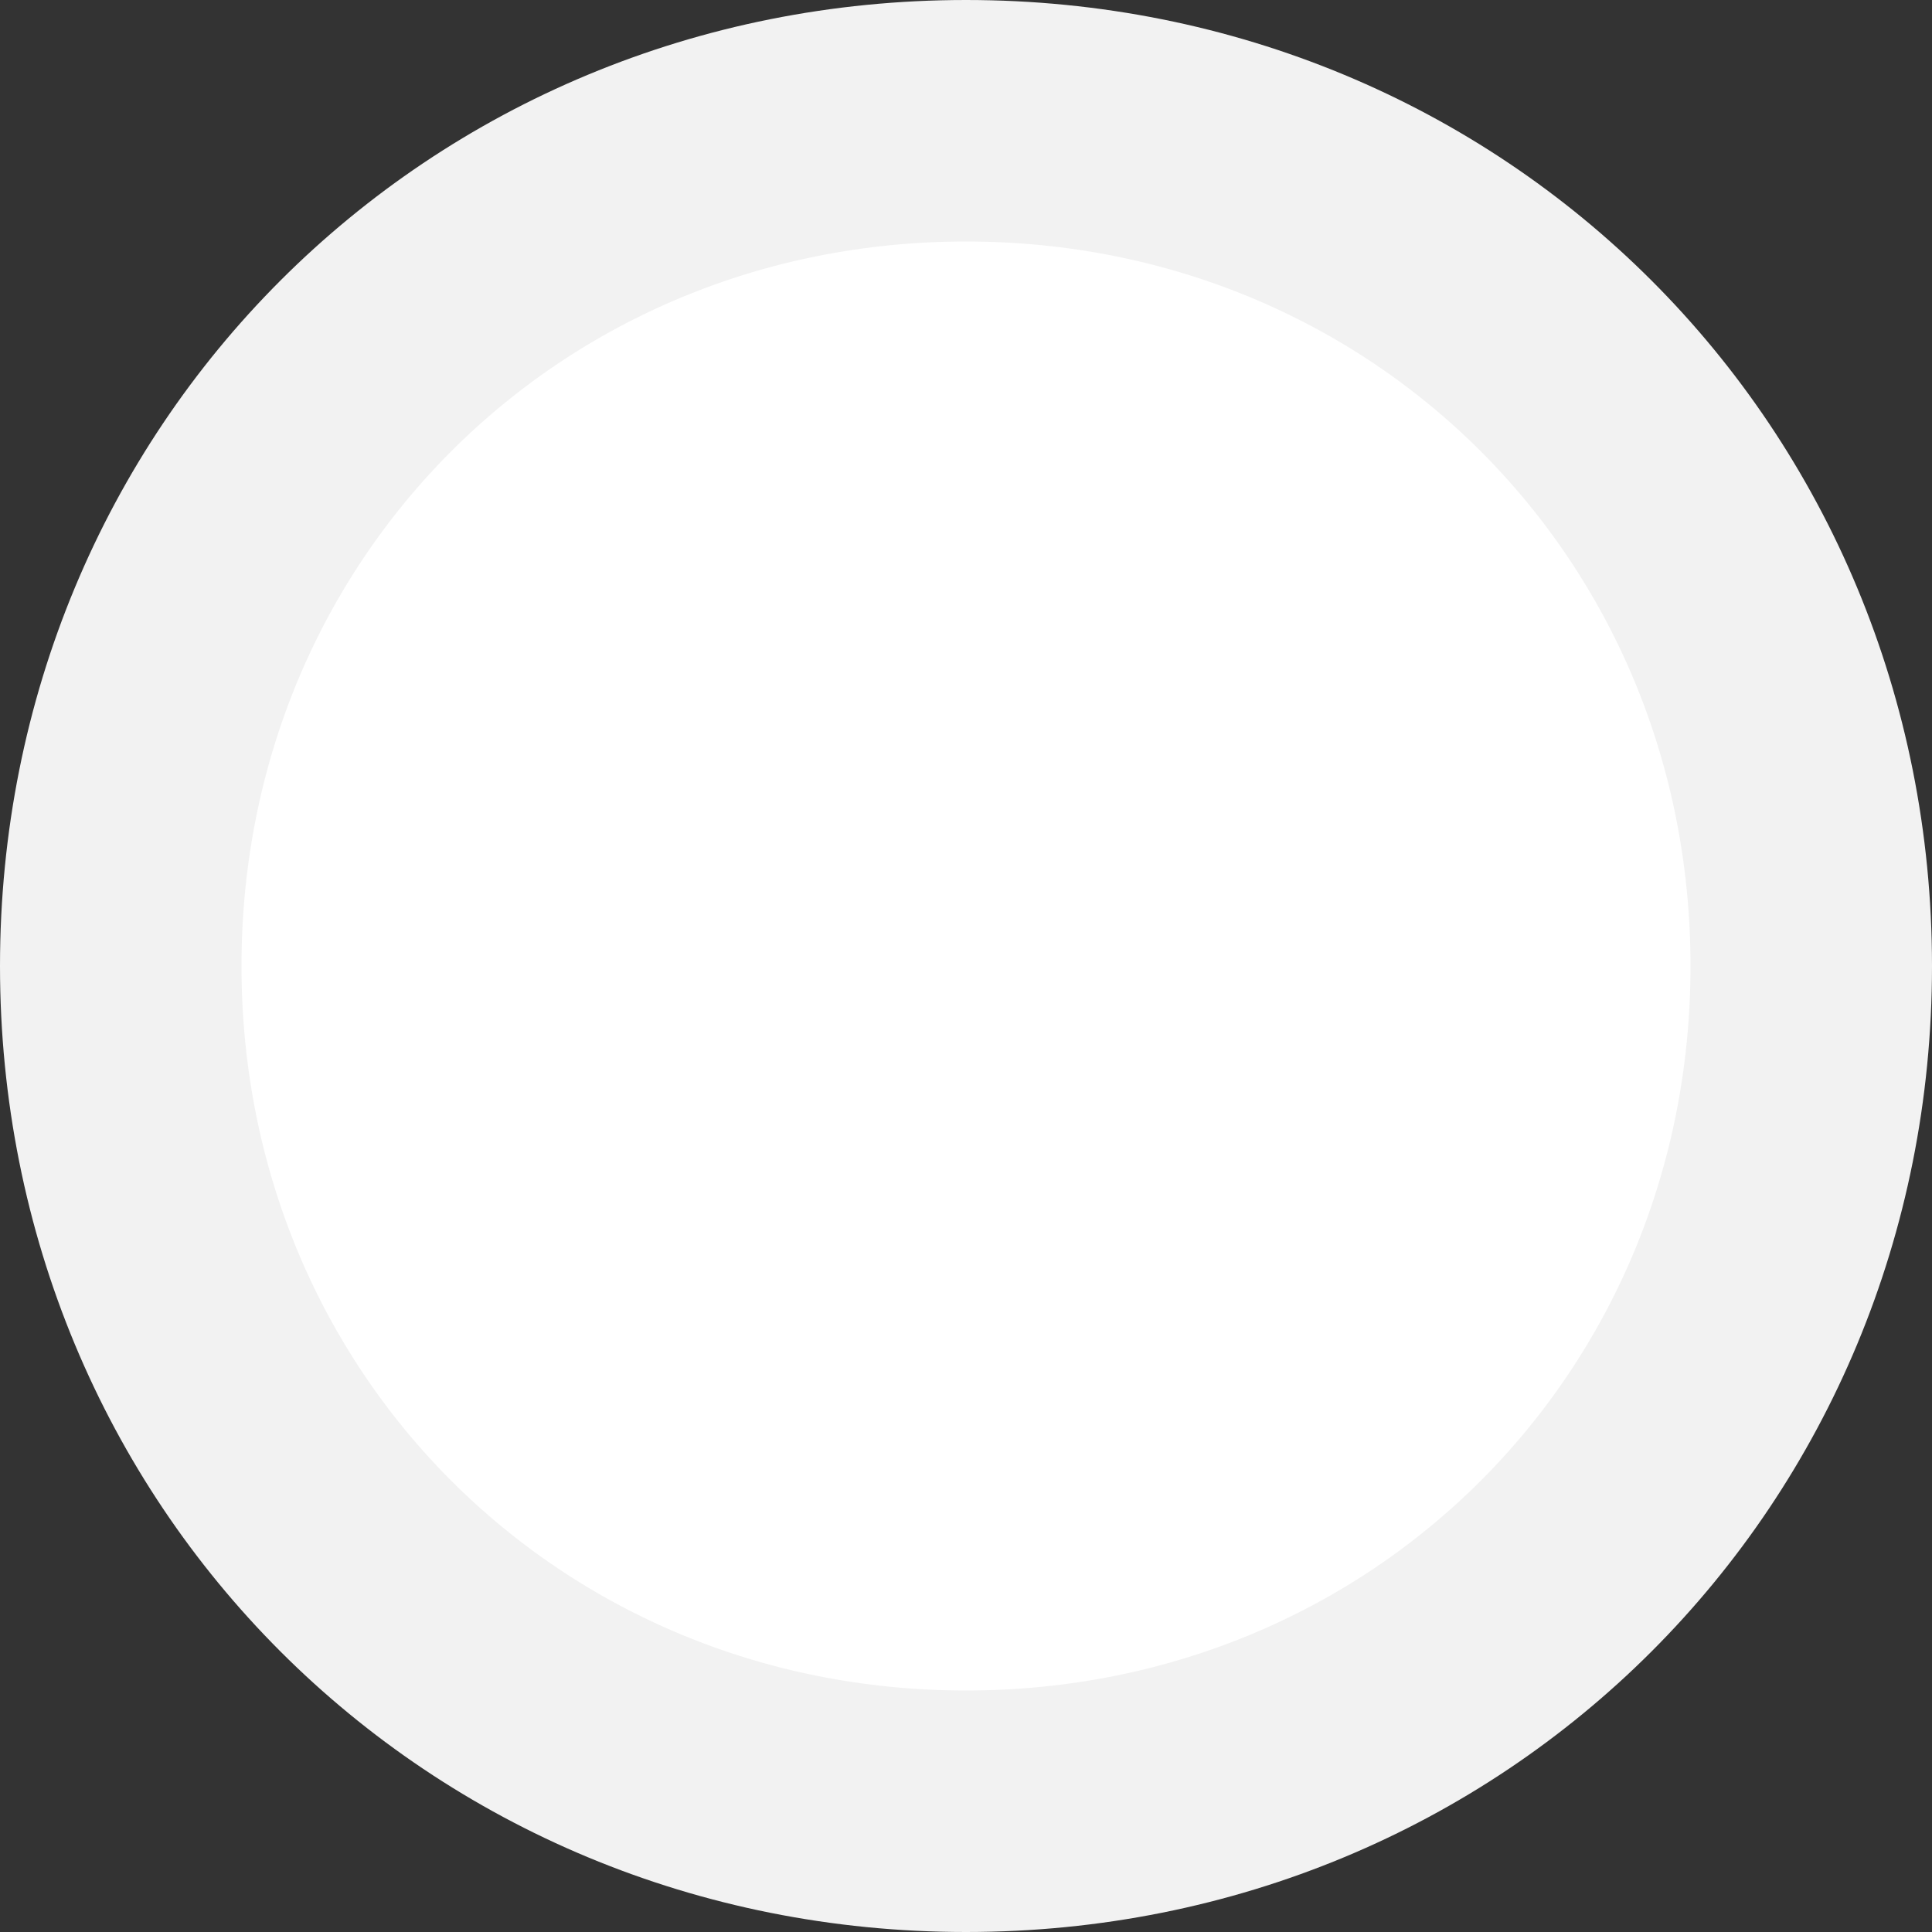
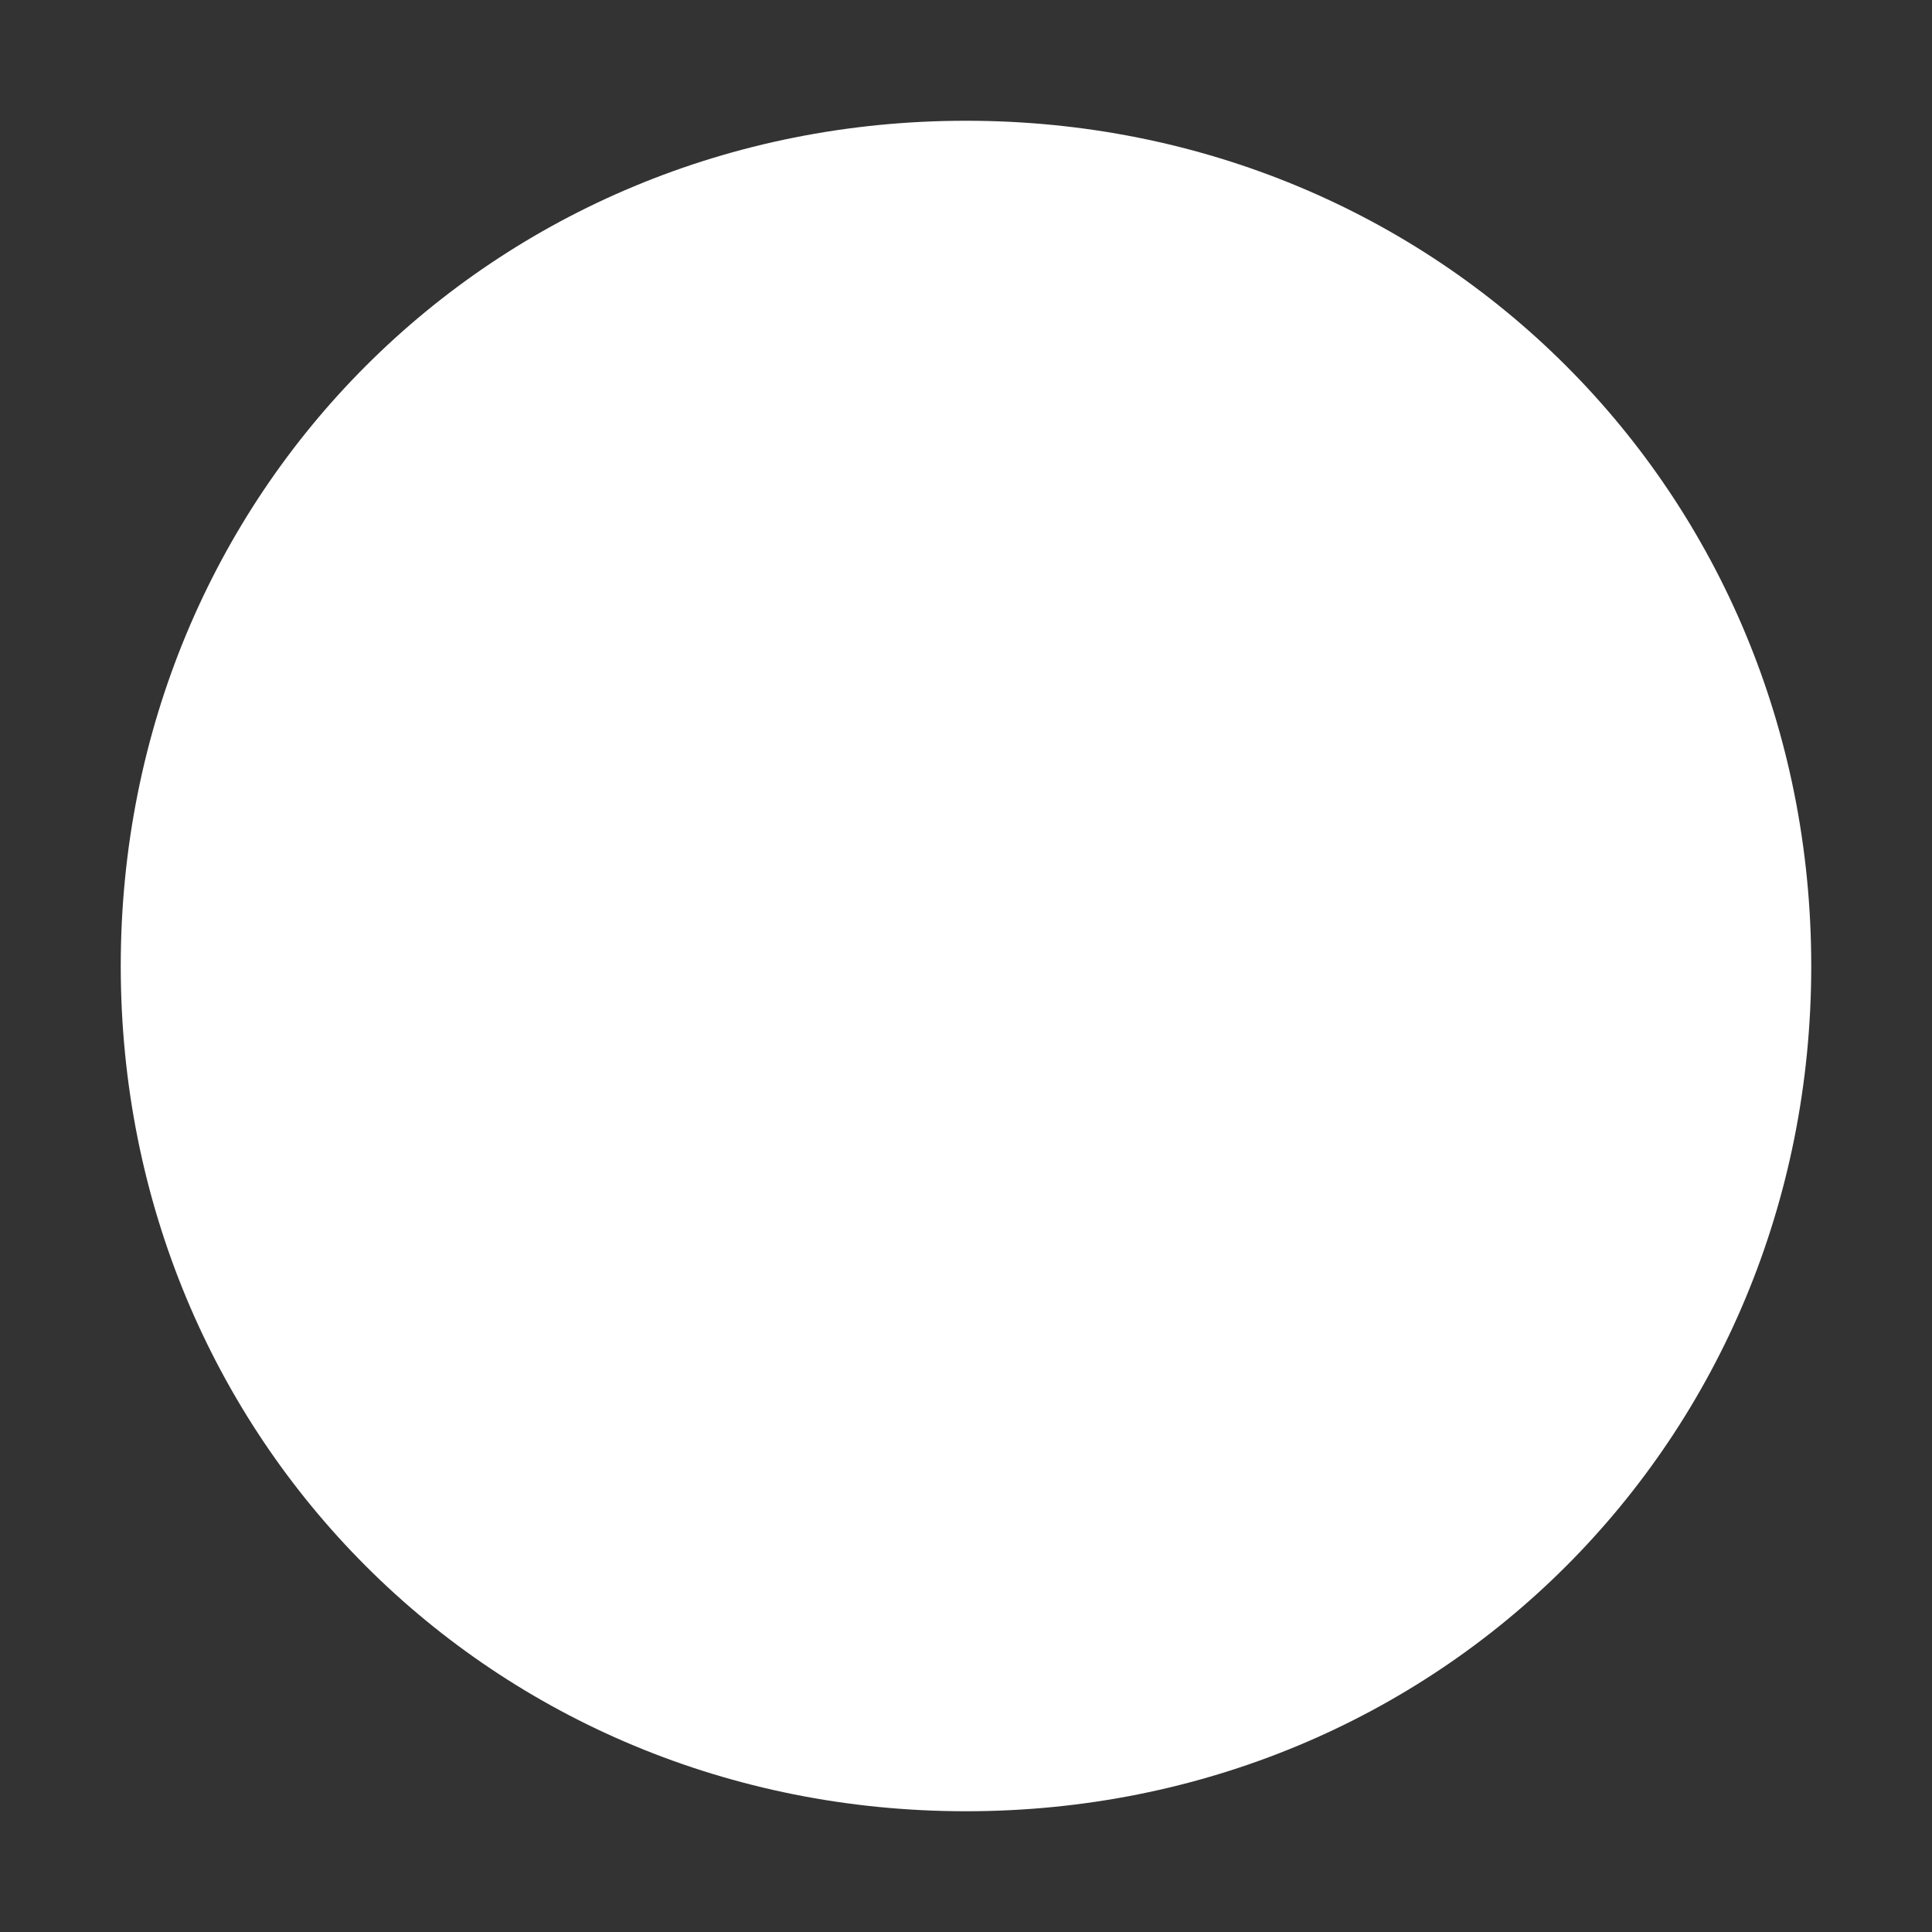
<svg xmlns="http://www.w3.org/2000/svg" version="1.1" width="16px" height="16px">
  <rect width="100%" height="100%" fill="#333333" stroke="none" />
  <g transform="matrix(1 0 0 1 -927 -1173 )">
    <path d="M 935 1174  C 938.92 1174  942 1177.08  942 1181  C 942 1184.92  938.92 1188  935 1188  C 931.08 1188  928 1184.92  928 1181  C 928 1177.08  931.08 1174  935 1174  Z " fill-rule="nonzero" fill="#ffffff" stroke="none" />
-     <path d="M 935 1174  C 938.92 1174  942 1177.08  942 1181  C 942 1184.92  938.92 1188  935 1188  C 931.08 1188  928 1184.92  928 1181  C 928 1177.08  931.08 1174  935 1174  Z " stroke-width="2" stroke="#f2f2f2" fill="none" />
  </g>
</svg>